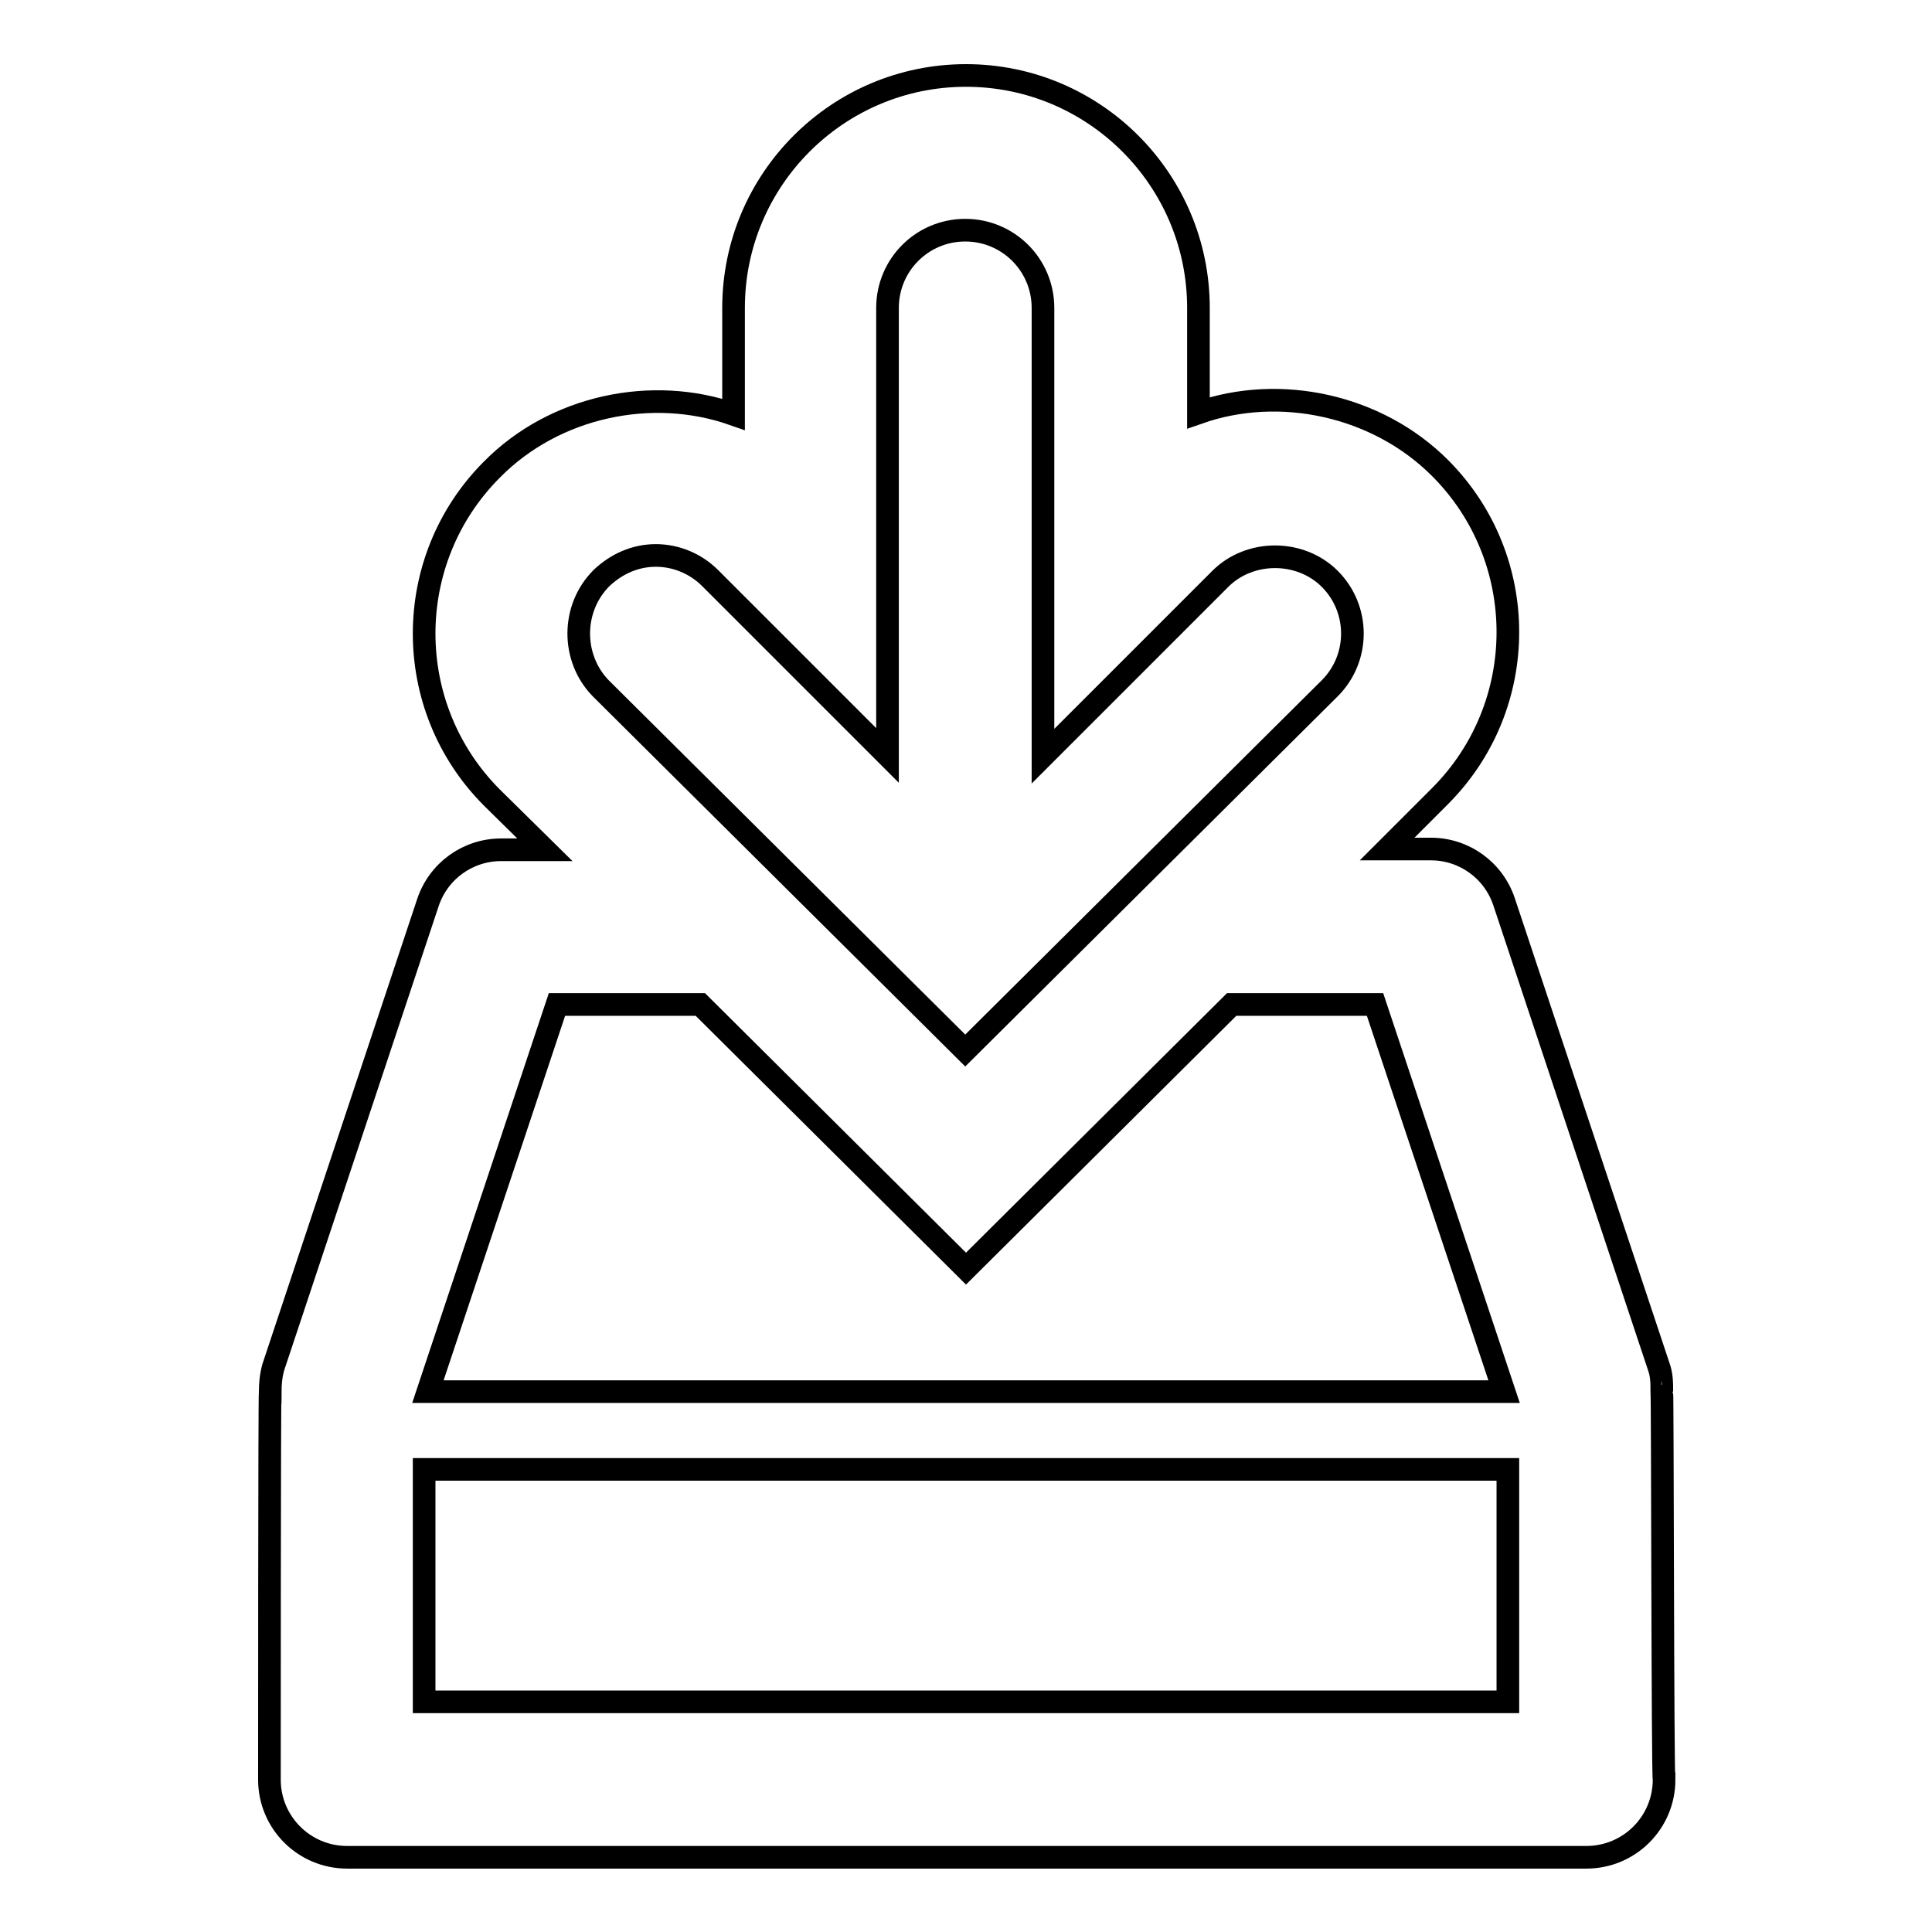
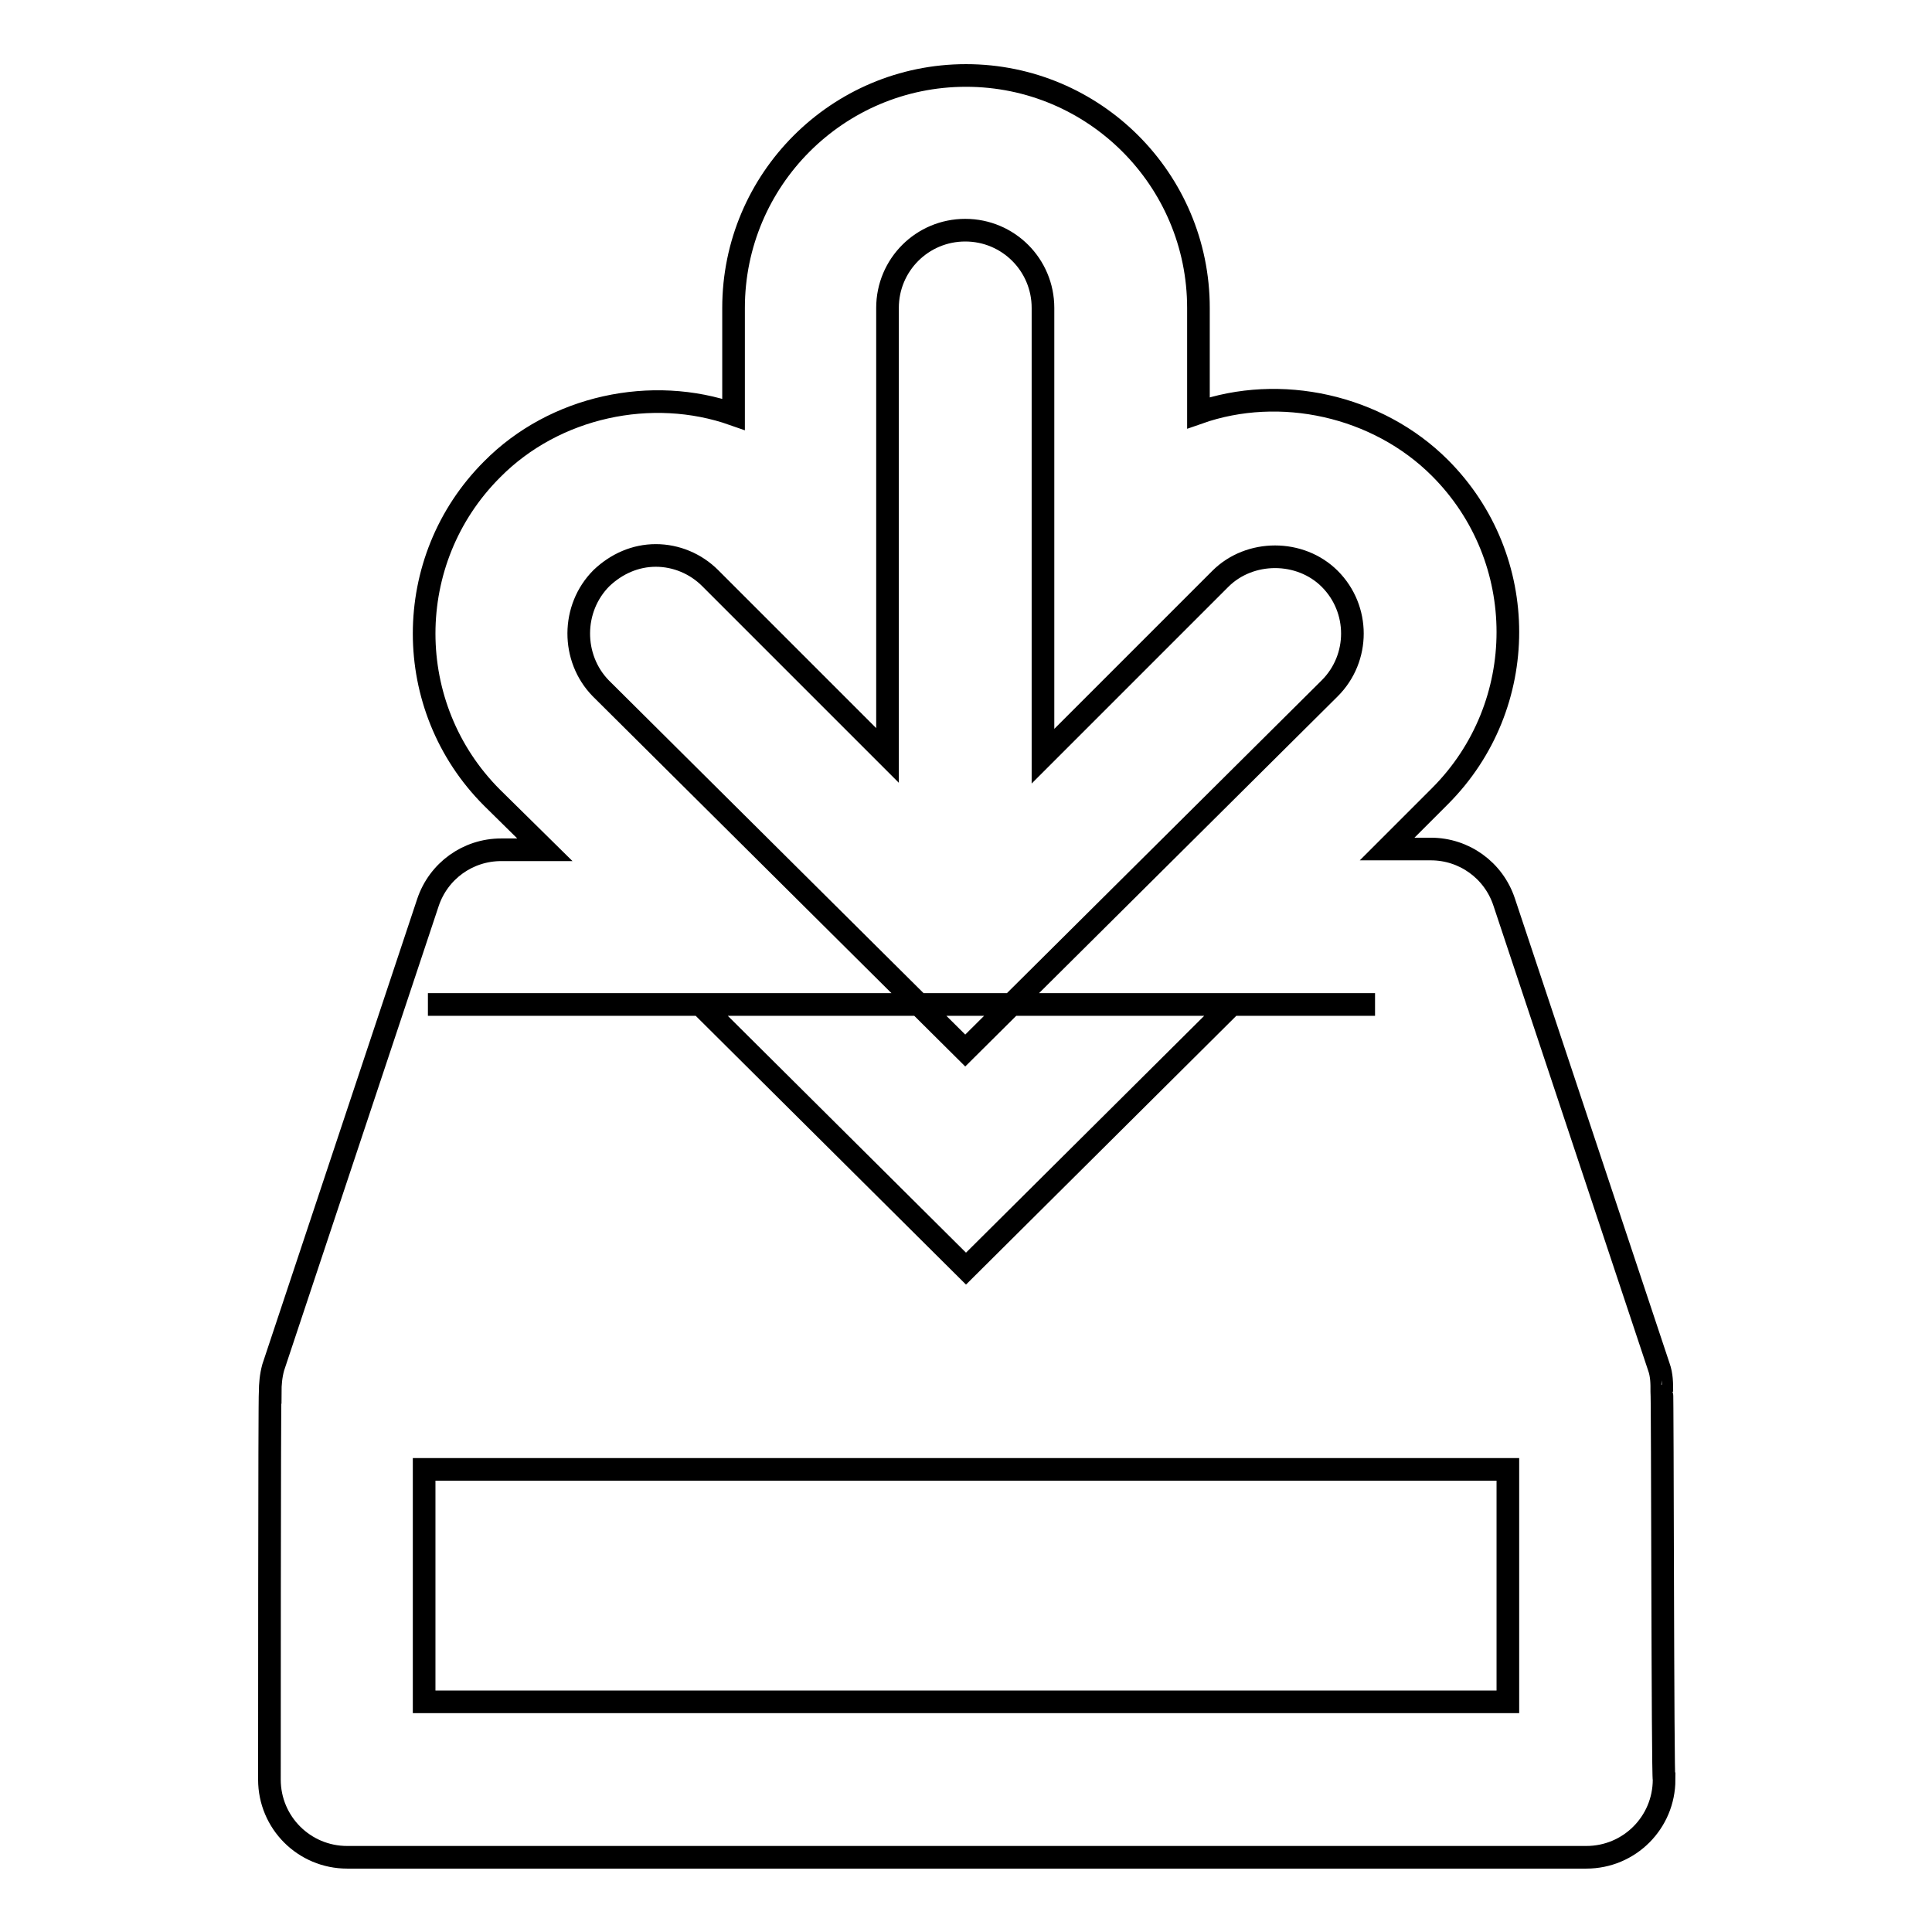
<svg xmlns="http://www.w3.org/2000/svg" version="1.1" x="0px" y="0px" viewBox="0 0 256 256" enable-background="new 0 0 256 256" xml:space="preserve">
  <g>
    <g>
-       <path stroke-width="3" fill-opacity="0" stroke="#000000" d="M220.2,184.4c0-1.1,0-2.2-0.4-3.3l-20.5-61.6c-1.4-4.2-5.3-7-9.7-7h-5.8l7-7c12-12,12-31.5,0-43.5c-8.3-8.3-21.2-11.1-32-7.3V40.8c0-17-13.8-30.8-30.8-30.8c-17,0-30.8,13.8-30.8,30.8v14.1c-10.8-3.8-23.7-1.1-32,7.3c-12,12-12,31.5,0,43.5l7,6.9h-5.8c-4.4,0-8.3,2.8-9.7,7l-20.5,61.6c-0.3,1.1-0.4,2.2-0.4,3.3c-0.1,0-0.1,51.3-0.1,51.3c0,5.7,4.6,10.3,10.3,10.3h164.2c5.7,0,10.3-4.6,10.3-10.3C220.3,235.7,220.3,184.4,220.2,184.4L220.2,184.4z M79.7,76.6c2-1.9,4.5-3,7.2-3c2.7,0,5.3,1.1,7.2,3l23.5,23.5V40.8c0-5.7,4.6-10.3,10.3-10.3c5.7,0,10.3,4.6,10.3,10.3v59.4l23.5-23.5c3.9-3.9,10.6-3.9,14.5,0c4,4,4,10.5,0,14.5l-48.3,48l-48.3-48C75.7,87.2,75.7,80.6,79.7,76.6L79.7,76.6z M73.8,133.1h19l35.2,35l35.2-35h19l17.1,51.3H56.7L73.8,133.1L73.8,133.1z M199.8,225.5H56.2v-30.8h143.6V225.5z" />
+       <path stroke-width="3" fill-opacity="0" stroke="#000000" d="M220.2,184.4c0-1.1,0-2.2-0.4-3.3l-20.5-61.6c-1.4-4.2-5.3-7-9.7-7h-5.8l7-7c12-12,12-31.5,0-43.5c-8.3-8.3-21.2-11.1-32-7.3V40.8c0-17-13.8-30.8-30.8-30.8c-17,0-30.8,13.8-30.8,30.8v14.1c-10.8-3.8-23.7-1.1-32,7.3c-12,12-12,31.5,0,43.5l7,6.9h-5.8c-4.4,0-8.3,2.8-9.7,7l-20.5,61.6c-0.3,1.1-0.4,2.2-0.4,3.3c-0.1,0-0.1,51.3-0.1,51.3c0,5.7,4.6,10.3,10.3,10.3h164.2c5.7,0,10.3-4.6,10.3-10.3C220.3,235.7,220.3,184.4,220.2,184.4L220.2,184.4z M79.7,76.6c2-1.9,4.5-3,7.2-3c2.7,0,5.3,1.1,7.2,3l23.5,23.5V40.8c0-5.7,4.6-10.3,10.3-10.3c5.7,0,10.3,4.6,10.3,10.3v59.4l23.5-23.5c3.9-3.9,10.6-3.9,14.5,0c4,4,4,10.5,0,14.5l-48.3,48l-48.3-48C75.7,87.2,75.7,80.6,79.7,76.6L79.7,76.6z M73.8,133.1h19l35.2,35l35.2-35h19H56.7L73.8,133.1L73.8,133.1z M199.8,225.5H56.2v-30.8h143.6V225.5z" />
    </g>
  </g>
</svg>